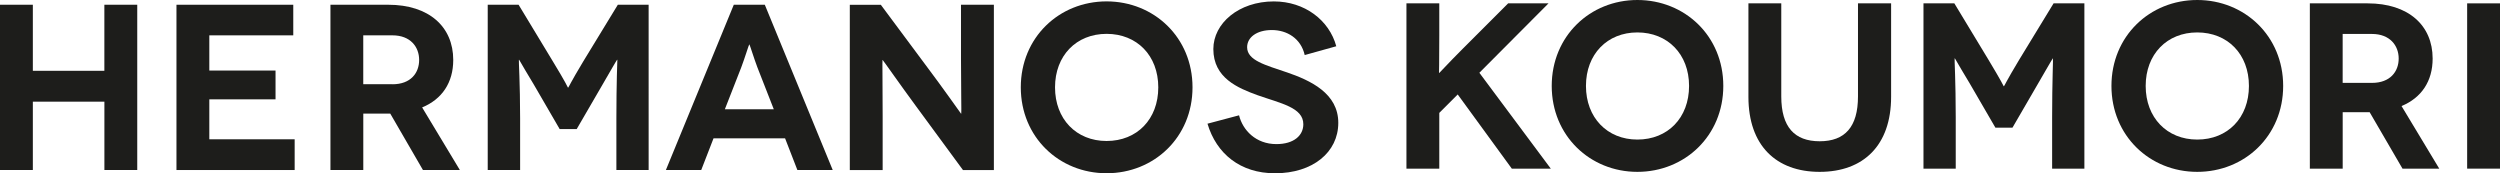
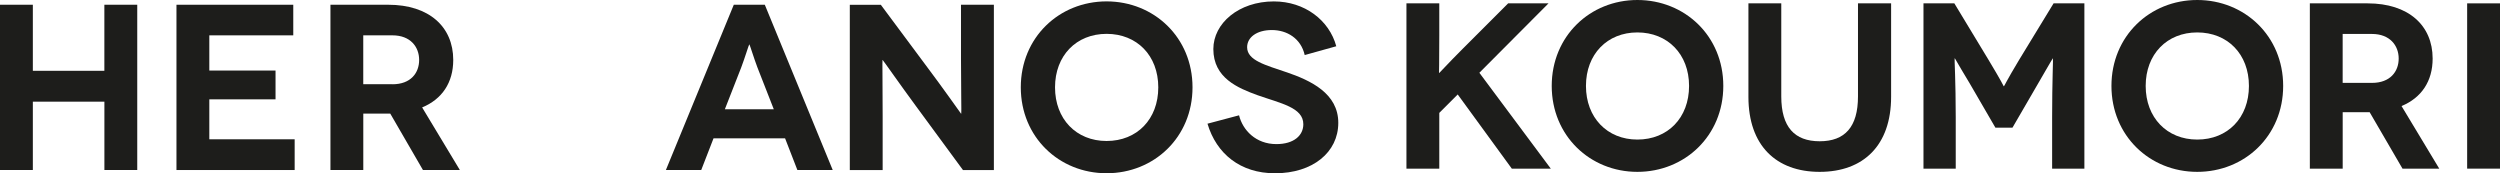
<svg xmlns="http://www.w3.org/2000/svg" id="a" viewBox="0 0 721.52 50">
  <path d="M30.12,1.37v19.07H9.48V1.37H0s0,47.7,0,47.7h9.48v-19.72h20.65v19.72h9.48V1.37h-9.48Z" fill="#1d1d1b" />
  <path d="M60.41,40.2v-11.53h19.11v-8.31h-19.11v-10.16h24.23V1.37h-33.71v47.7h34.11v-8.87h-24.64Z" fill="#1d1d1b" />
  <path d="M121.82,31.01c5.77-2.38,8.99-7.18,8.99-13.71,0-9.6-7.02-15.93-18.75-15.93h-16.69v47.7h9.48v-16.29h7.78l9.44,16.29h10.65l-10.89-18.07ZM113.27,24.31h-8.43v-14.11h8.43c5.2,0,7.7,3.35,7.7,7.1s-2.42,7.02-7.7,7.02Z" fill="#1d1d1b" />
-   <path d="M178.31,1.37l-9.96,16.33c-3.67,6.09-4.27,7.58-4.36,7.58h-.08s-.65-1.49-4.36-7.58l-9.88-16.33h-8.91v47.7h9.35v-14.92c0-10.04-.44-16.9-.36-16.9h.08s3.39,5.85,4.27,7.22l7.42,12.78h4.92l7.42-12.78c.81-1.37,4.15-7.22,4.23-7.22h.08s-.28,6.85-.28,16.9v14.92h9.31V1.37h-8.91Z" fill="#1d1d1b" />
  <path d="M220.73,1.37h-8.95l-19.6,47.7h10.2l3.55-9.15h20.65l3.55,9.15h10.2L220.73,1.37ZM209.2,31.53l4.72-12.06c1.01-2.66,2.22-6.61,2.3-6.61h.08c.08,0,1.29,3.95,2.3,6.61l4.72,12.06h-14.11Z" fill="#1d1d1b" />
  <path d="M277.35,1.37v15.61c0,8.02.16,15.81.08,15.81h-.08s-6.05-8.51-9.31-12.82l-13.83-18.59h-8.95v47.7h9.48v-15.4c0-9.48-.12-16.37-.04-16.37h.04c.08,0,5.32,7.5,9.64,13.35l13.55,18.43h8.91V1.37h-9.48Z" fill="#1d1d1b" />
  <path d="M319.37.4c-13.71,0-24.76,10.44-24.76,24.8s11.05,24.8,24.76,24.8,24.8-10.4,24.8-24.8S333.04.4,319.37.4ZM319.37,40.69c-8.75,0-14.88-6.33-14.88-15.48s6.13-15.44,14.88-15.44,14.92,6.25,14.92,15.44-6.13,15.48-14.92,15.48Z" fill="#1d1d1b" />
  <path d="M371.3,20.85c-6.01-2.06-11.37-3.39-11.37-7.22,0-2.86,2.78-4.96,7.14-4.96s8.39,2.42,9.48,7.22l9.11-2.54c-2.02-7.5-9.11-12.94-18.02-12.94-10.12,0-17.46,6.33-17.46,13.75,0,8.35,7.1,11.25,12.74,13.31,6.73,2.38,13.23,3.55,13.23,8.39,0,3.19-2.66,5.73-7.78,5.73-5.93,0-9.72-4.03-10.77-8.31l-9.11,2.42c2.58,8.67,9.48,14.31,19.48,14.31,10.89,0,18.27-6.05,18.27-14.56s-7.98-12.22-14.92-14.6Z" fill="#1d1d1b" />
  <path d="M426.95,21.01L446.91.97h-11.65l-13.06,13.06c-4.44,4.44-6.73,7.02-6.81,7.02h-.08s.08-2.86.08-10.69V.97h-9.48v47.7h9.48v-16.09l5.32-5.32,15.61,21.41h11.25l-20.61-27.66Z" fill="#1d1d1b" />
  <path d="M472.56,0c-13.67,0-24.72,10.44-24.72,24.8s11.05,24.8,24.72,24.8,24.8-10.4,24.8-24.8S486.27,0,472.56,0ZM472.56,40.28c-8.71,0-14.84-6.33-14.84-15.48s6.13-15.44,14.84-15.44,14.92,6.25,14.92,15.44-6.13,15.48-14.92,15.48Z" fill="#1d1d1b" />
  <path d="M536.23.97v26.86c0,8.83-3.79,12.94-11.05,12.94s-11.09-4.11-11.09-12.94V.97h-9.48v26.98c0,14.03,7.98,21.65,20.57,21.65s20.61-7.62,20.61-21.65V.97h-9.56Z" fill="#1d1d1b" />
  <path d="M592.68.97l-9.96,16.33c-3.67,6.09-4.27,7.58-4.36,7.58h-.08s-.69-1.49-4.36-7.58l-9.88-16.33h-8.91v47.7h9.31v-14.92c0-10.04-.4-16.9-.32-16.9h.08s3.39,5.85,4.27,7.22l7.42,12.78h4.92l7.42-12.78c.81-1.37,4.15-7.22,4.23-7.22h.04c.08,0-.24,6.85-.24,16.9v14.92h9.31V.97h-8.91Z" fill="#1d1d1b" />
  <path d="M634.14,0c-13.71,0-24.76,10.44-24.76,24.8s11.05,24.8,24.76,24.8,24.8-10.4,24.8-24.8-11.13-24.8-24.8-24.8ZM634.14,40.28c-8.75,0-14.88-6.33-14.88-15.48s6.13-15.44,14.88-15.44,14.92,6.25,14.92,15.44-6.13,15.48-14.92,15.48Z" fill="#1d1d1b" />
  <path d="M693.09,30.61c5.77-2.38,8.99-7.18,8.99-13.71,0-9.6-7.02-15.93-18.75-15.93h-16.69v47.7h9.48v-16.29h7.78l9.48,16.29h10.61l-10.89-18.07ZM684.58,23.91h-8.47v-14.11h8.47c5.16,0,7.7,3.35,7.7,7.1s-2.46,7.02-7.7,7.02Z" fill="#1d1d1b" />
  <path d="M712.04.97v47.7h9.48V.97h-9.48Z" fill="#1d1d1b" />
</svg>